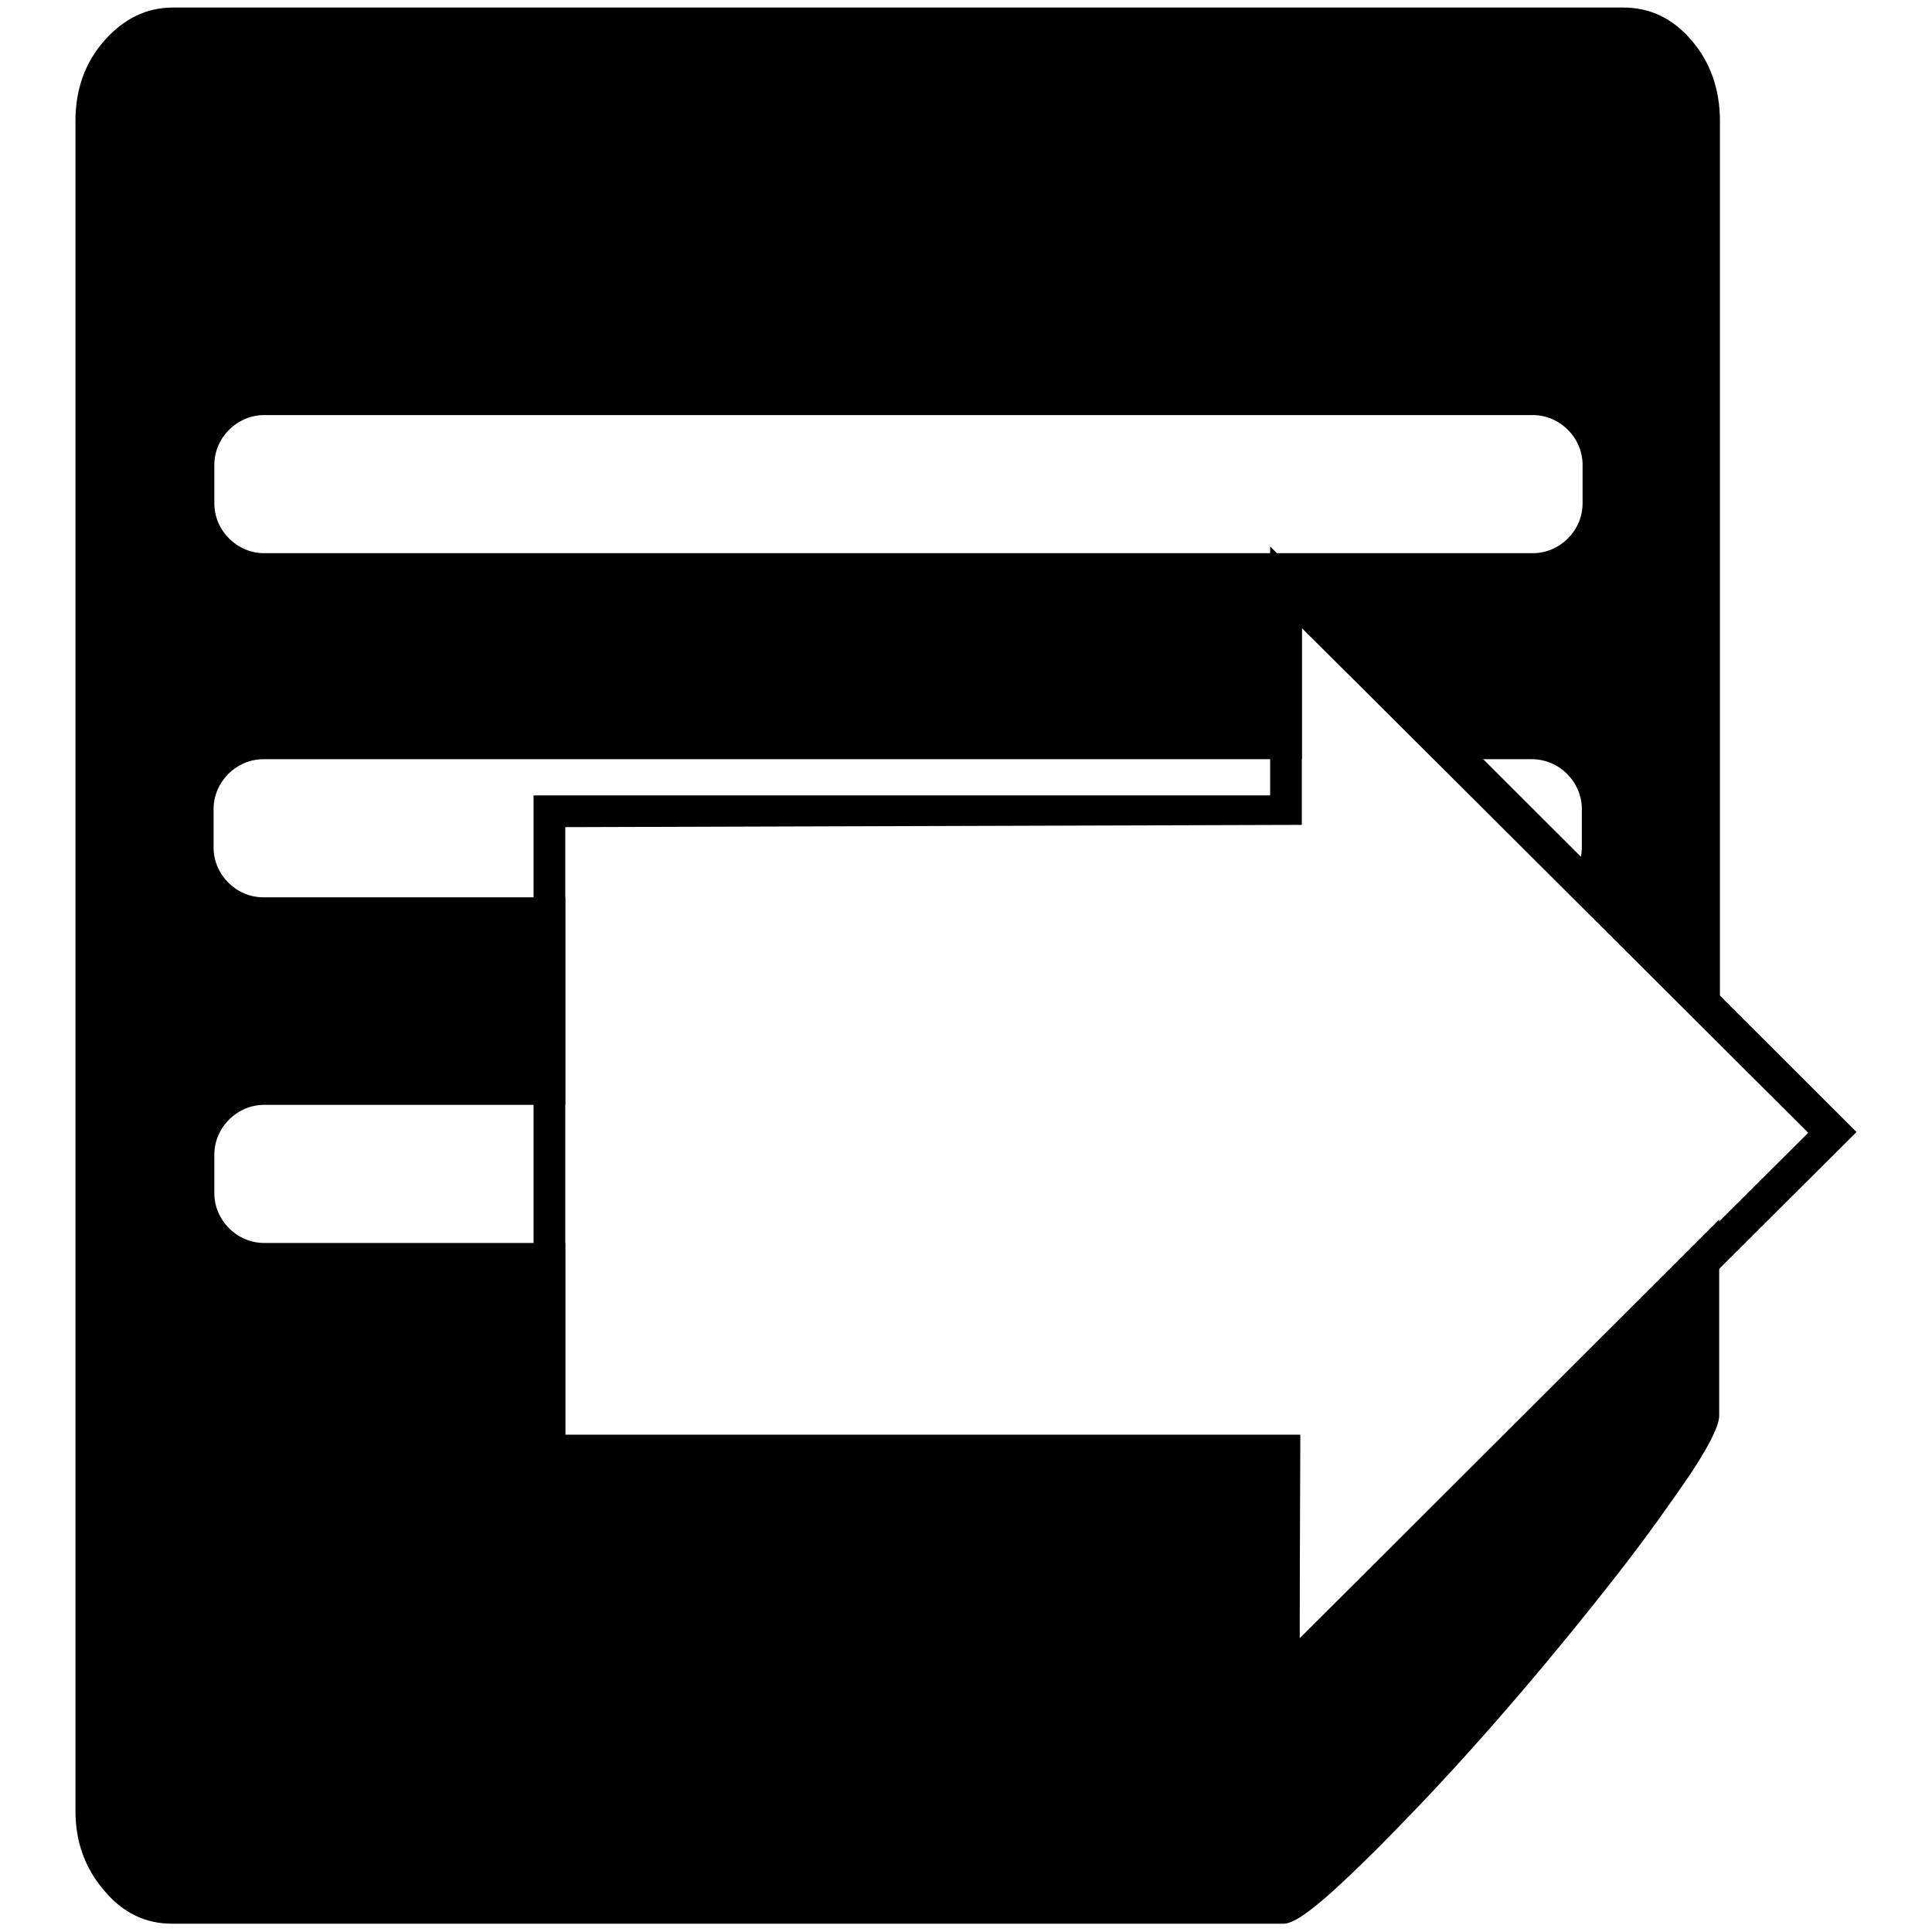
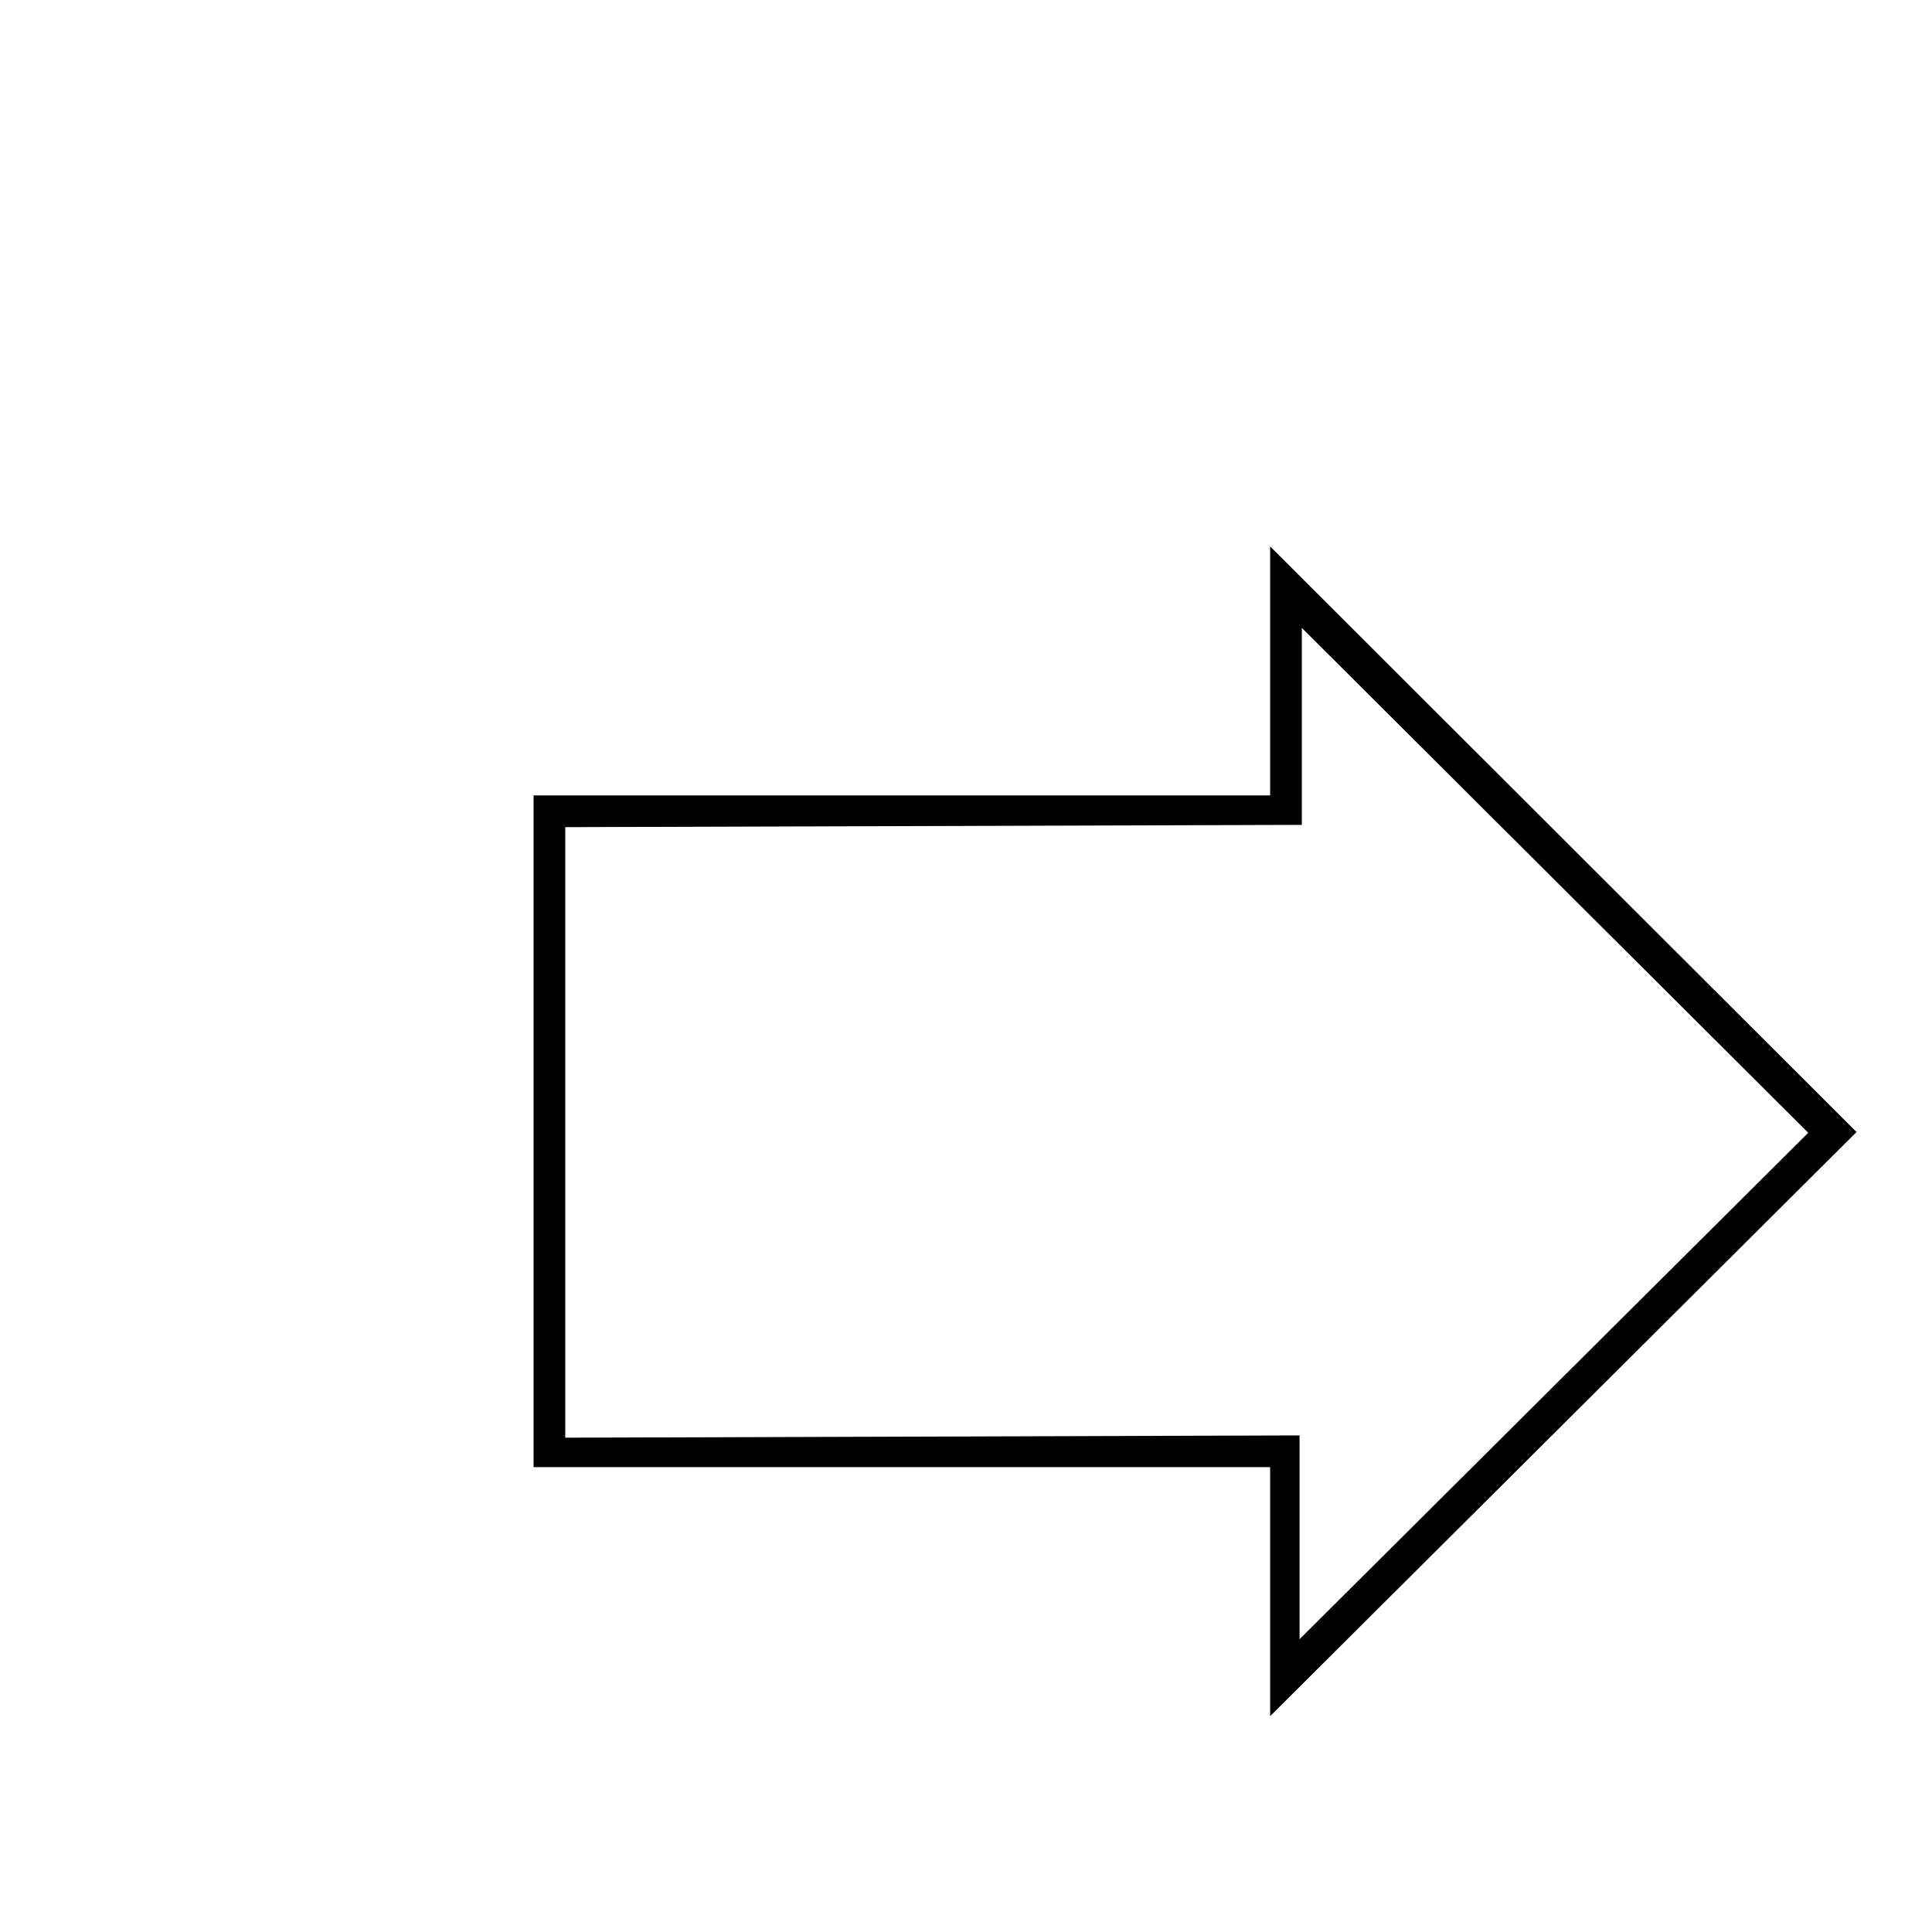
<svg xmlns="http://www.w3.org/2000/svg" version="1.1" x="0px" y="0px" viewBox="0 0 256 256" enable-background="new 0 0 256 256" xml:space="preserve">
  <g>
    <g>
-       <path fill="#000000" d="M172.2,217.1l0.1-27H74.9v-25.4H35c-3.6,0-6.6-3-6.6-6.6V153c0-3.6,3-6.6,6.6-6.6h39.9v-27.5h-40c-3.6,0-6.6-3-6.6-6.6v-5.1c0-3.6,3-6.6,6.6-6.6h137.6l0-17.4l17.5,17.4h13c3.6,0,6.6,3,6.6,6.6v5.1c0,2.1-1,4-2.6,5.2l20.9,20.8V16c0-4.2-1.3-7.8-3.8-10.7c-2.5-2.9-5.5-4.3-9-4.3H22.9c-3.5,0-6.5,1.5-9,4.3C11.3,8.2,10,11.8,10,16v224c0,4.1,1.3,7.6,3.8,10.5c2.5,3,5.5,4.4,9,4.4h147.3c1.2,0,3.4-1.5,6.6-4.4c3.3-3,7-6.7,11.3-11.2c4.3-4.5,8.8-9.5,13.5-15c4.7-5.5,9-10.8,12.9-15.8c3.9-5,7-9.4,9.6-13.2c2.5-3.8,3.8-6.4,3.8-7.7v-26L172.2,217.1z M28.4,61.6c0-3.6,3-6.6,6.6-6.6h168.1c3.6,0,6.6,3,6.6,6.6v5.1c0,3.6-3,6.6-6.6,6.6H35c-3.6,0-6.6-3-6.6-6.6V61.6z" />
      <path fill="#000000" d="M246,150l-77.7-77.6v33H70.7v89h97.6v33L246,150z M74.9,190.5v-80.9l97.6-0.3V83.2l67.1,66.9l-67.4,67.1v-27L74.9,190.5z" />
    </g>
  </g>
</svg>